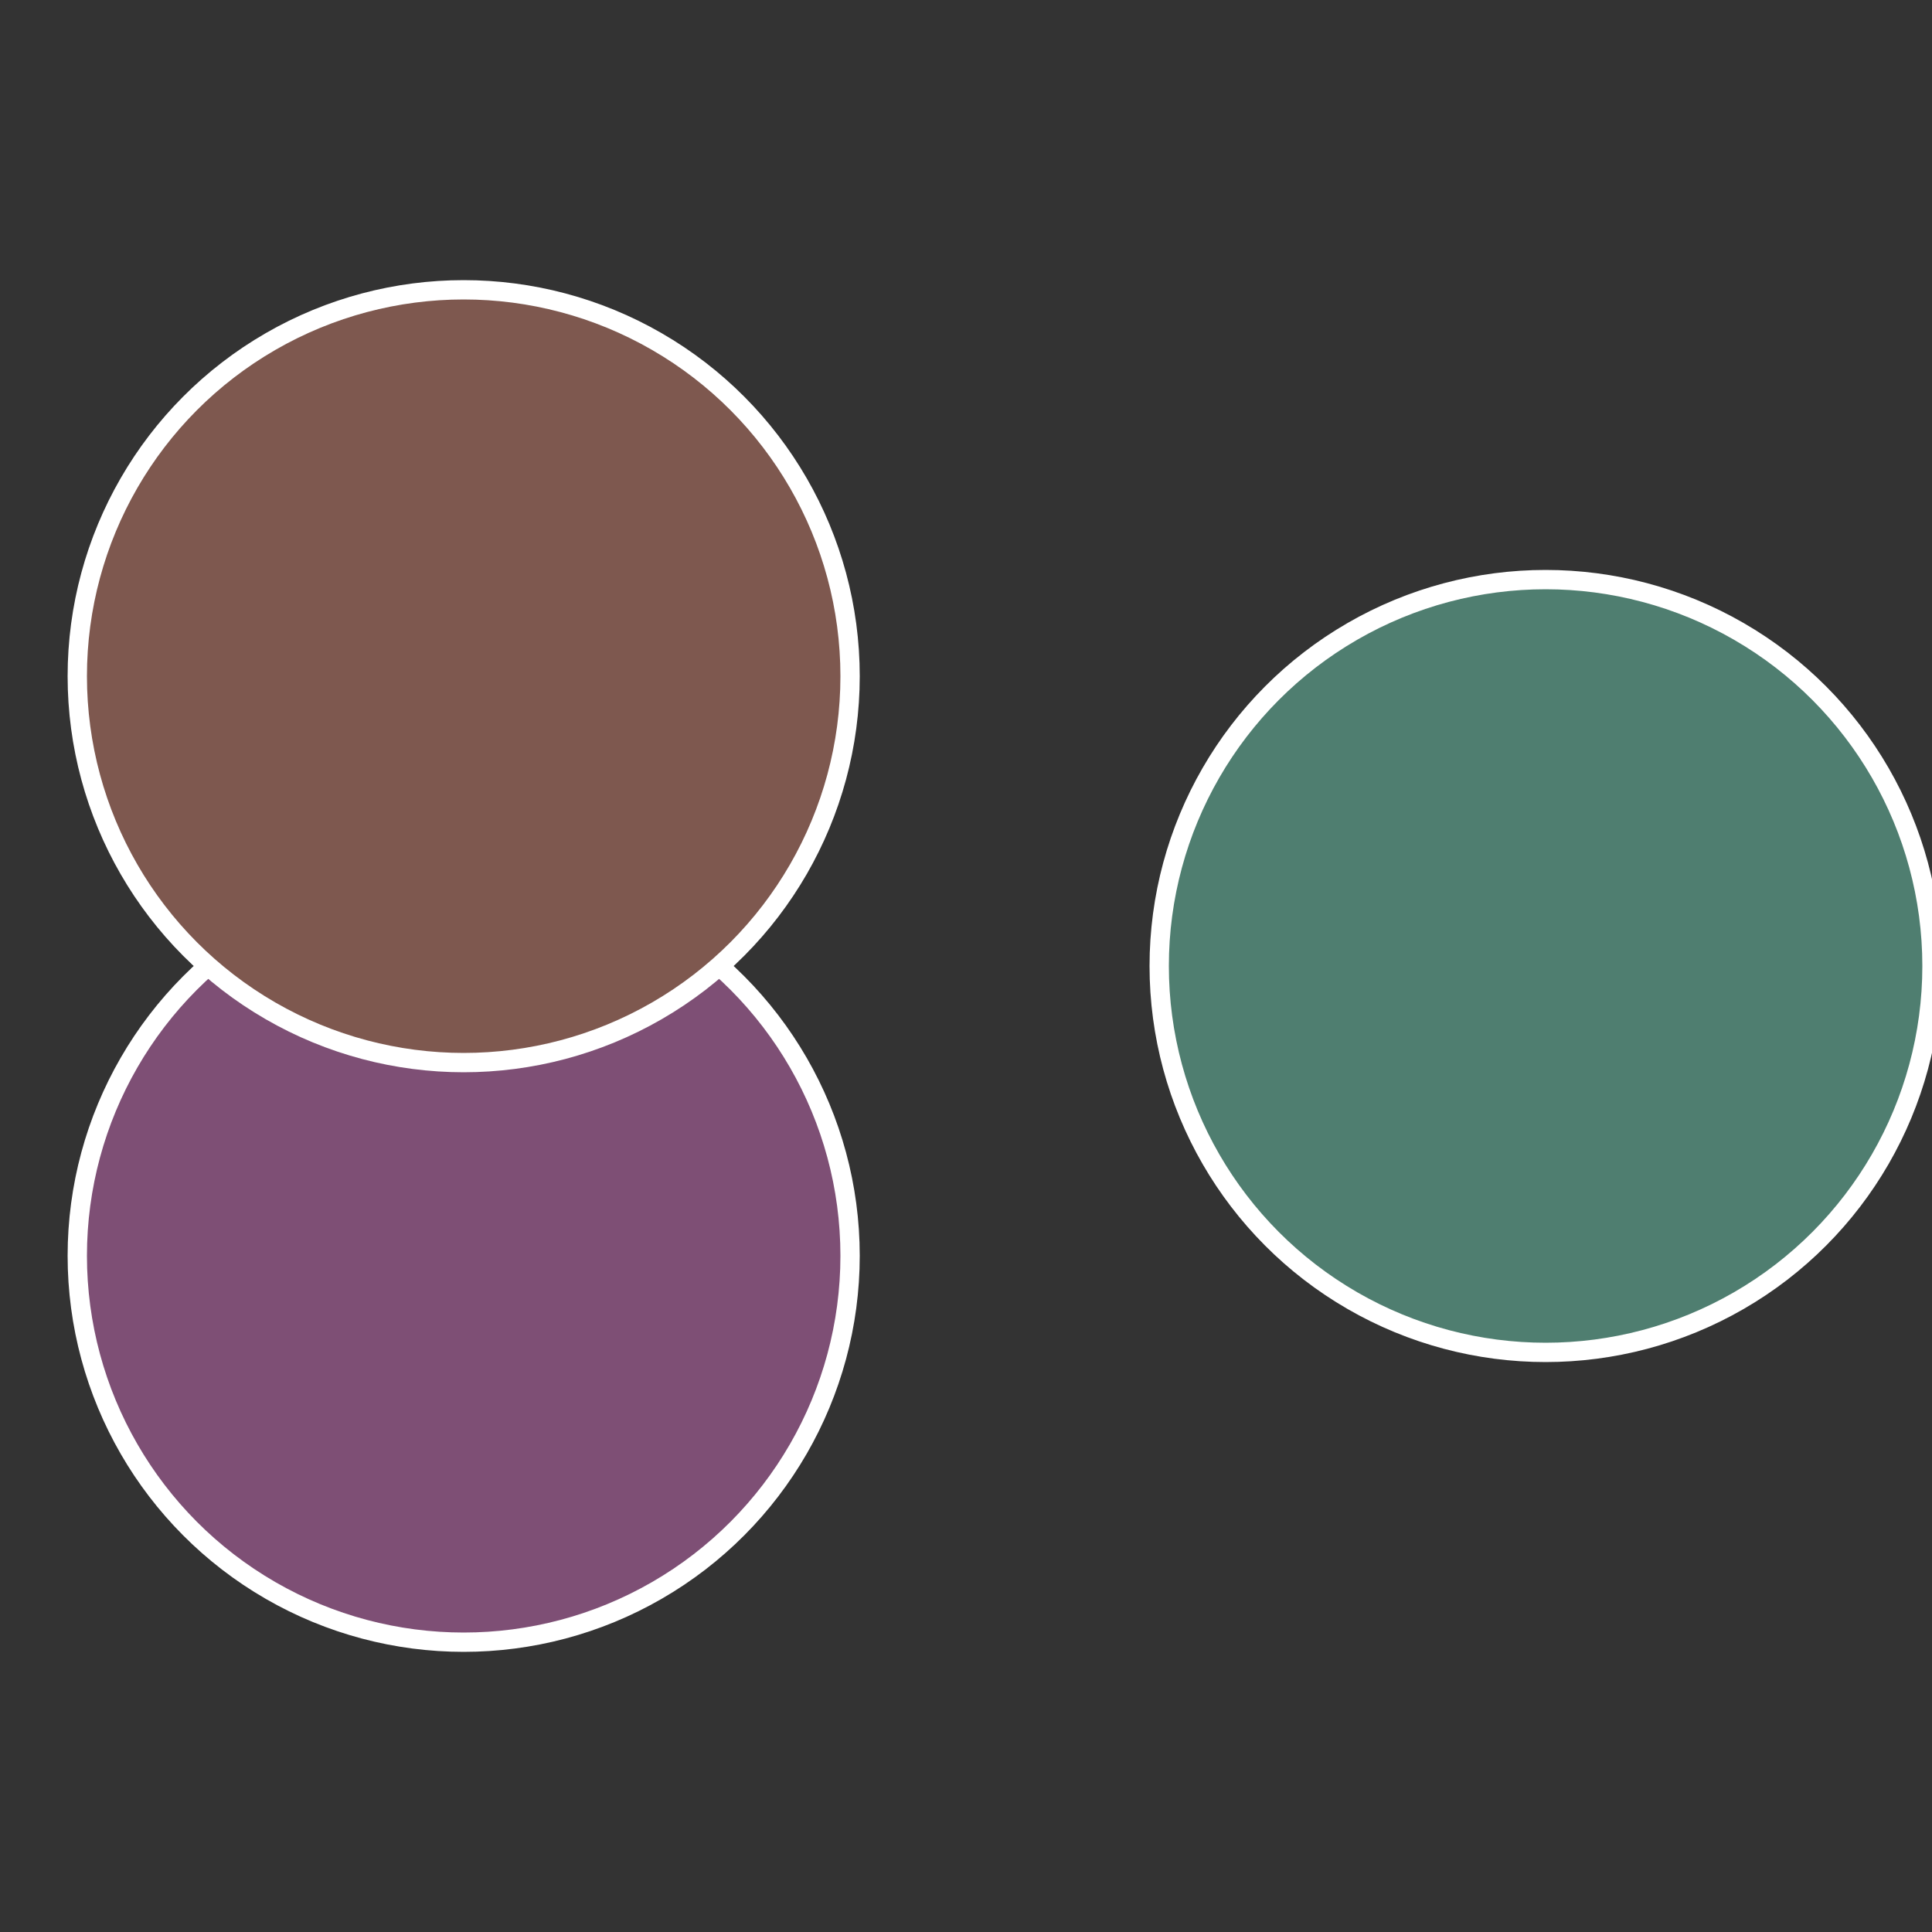
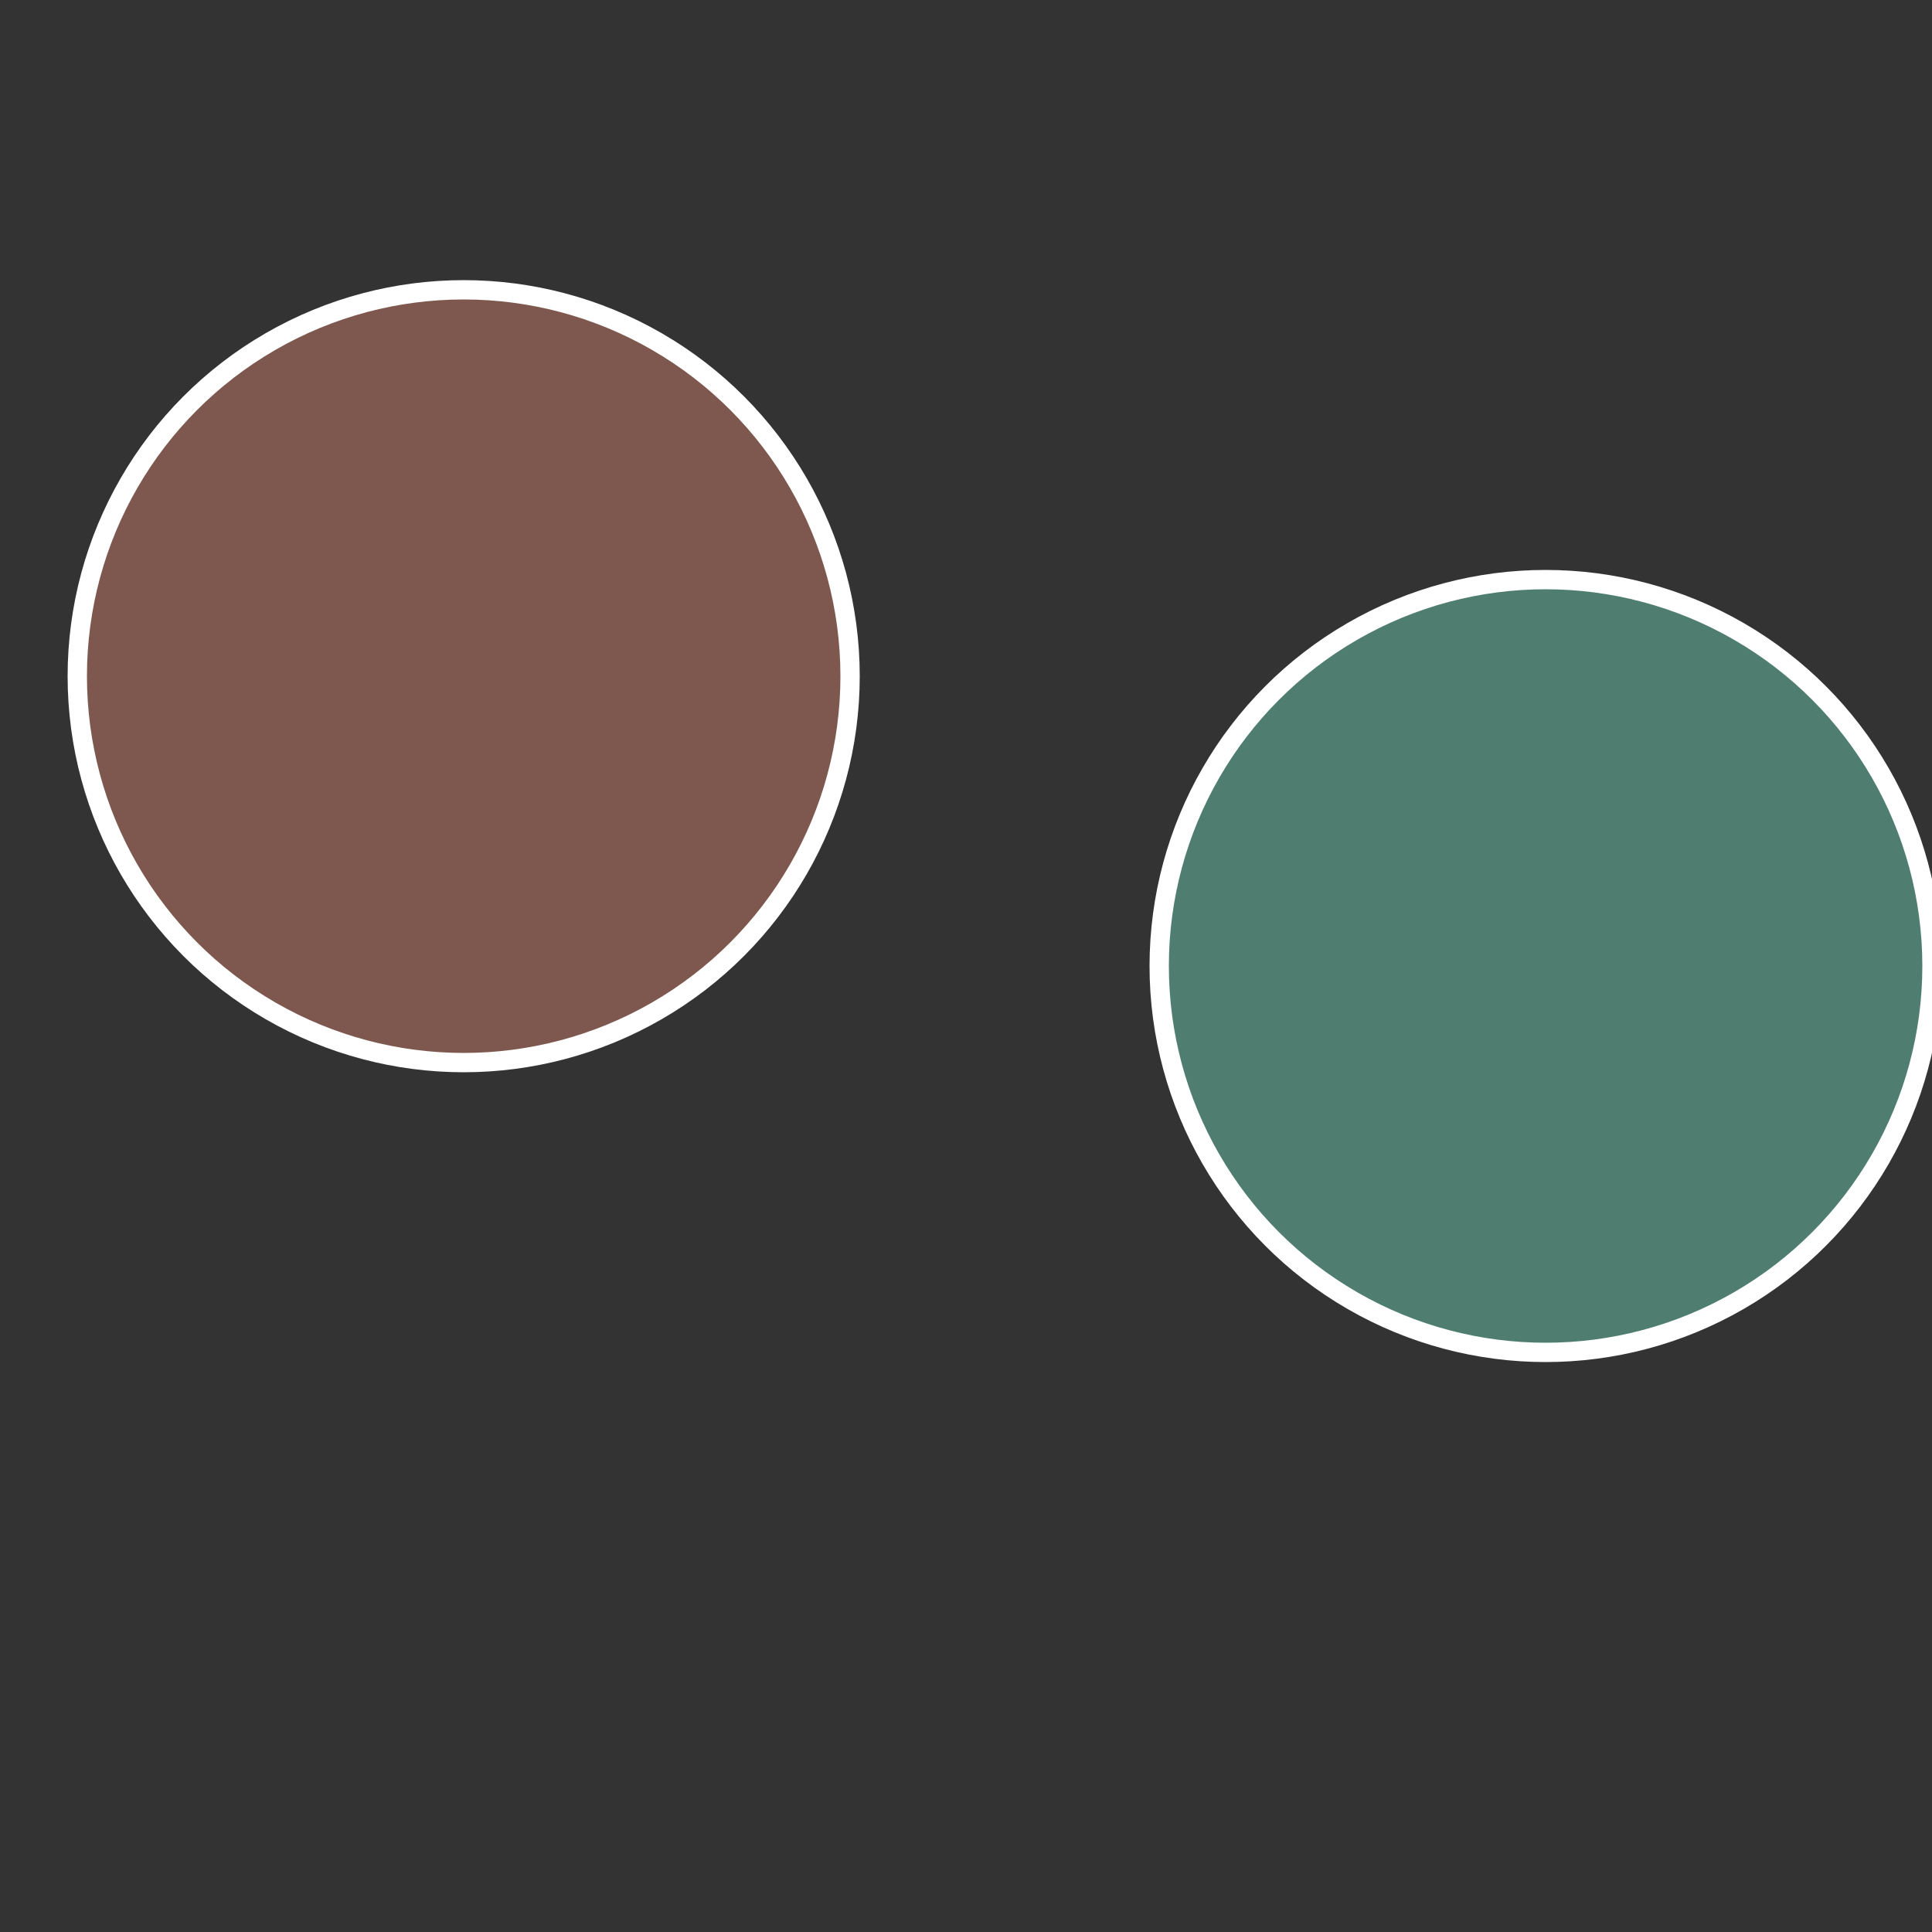
<svg xmlns="http://www.w3.org/2000/svg" width="500" height="500" viewBox="-1 -1 2 2">
  <rect x="-1" y="-1" width="2" height="2" fill="#333333" stroke="none" />
  <circle cx="0.6" cy="0" r="0.4" fill="#4f7e70" stroke="#fff" stroke-width="1%" />
-   <circle cx="-0.52" cy="0.3" r="0.4" fill="#7e4f75" stroke="#fff" stroke-width="1%" />
  <circle cx="-0.52" cy="-0.3" r="0.4" fill="#7e584f" stroke="#fff" stroke-width="1%" />
</svg>